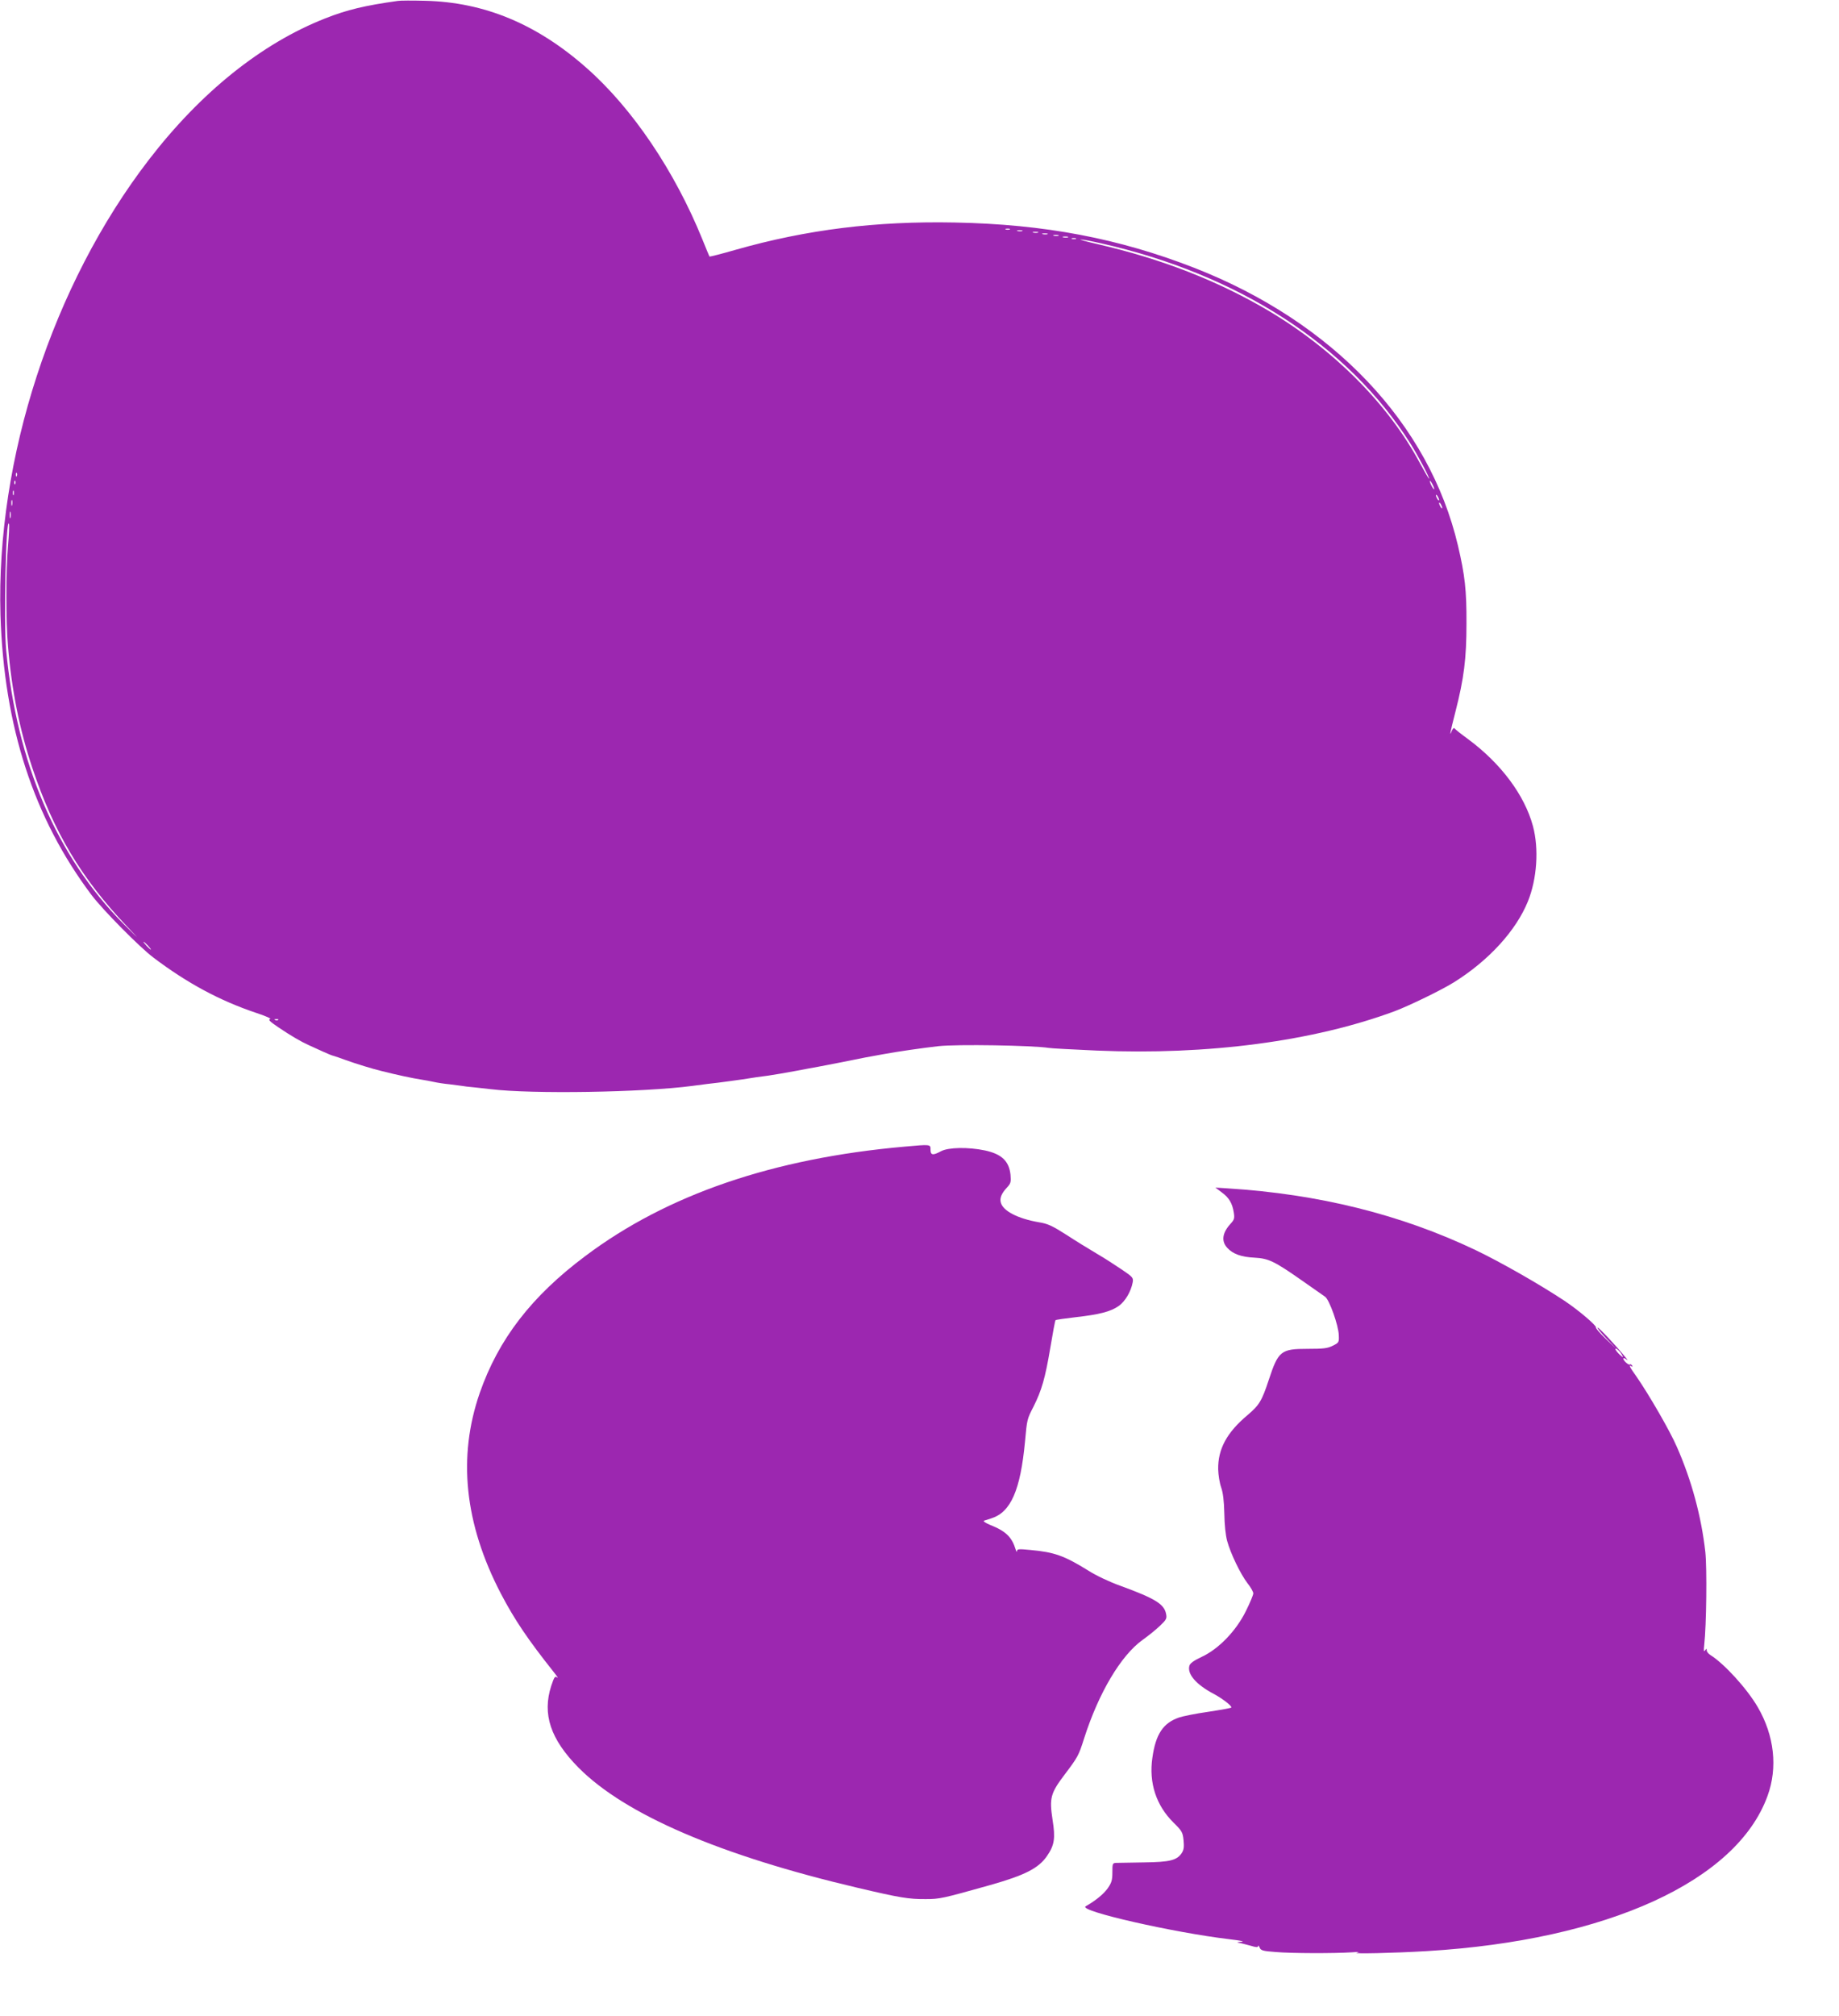
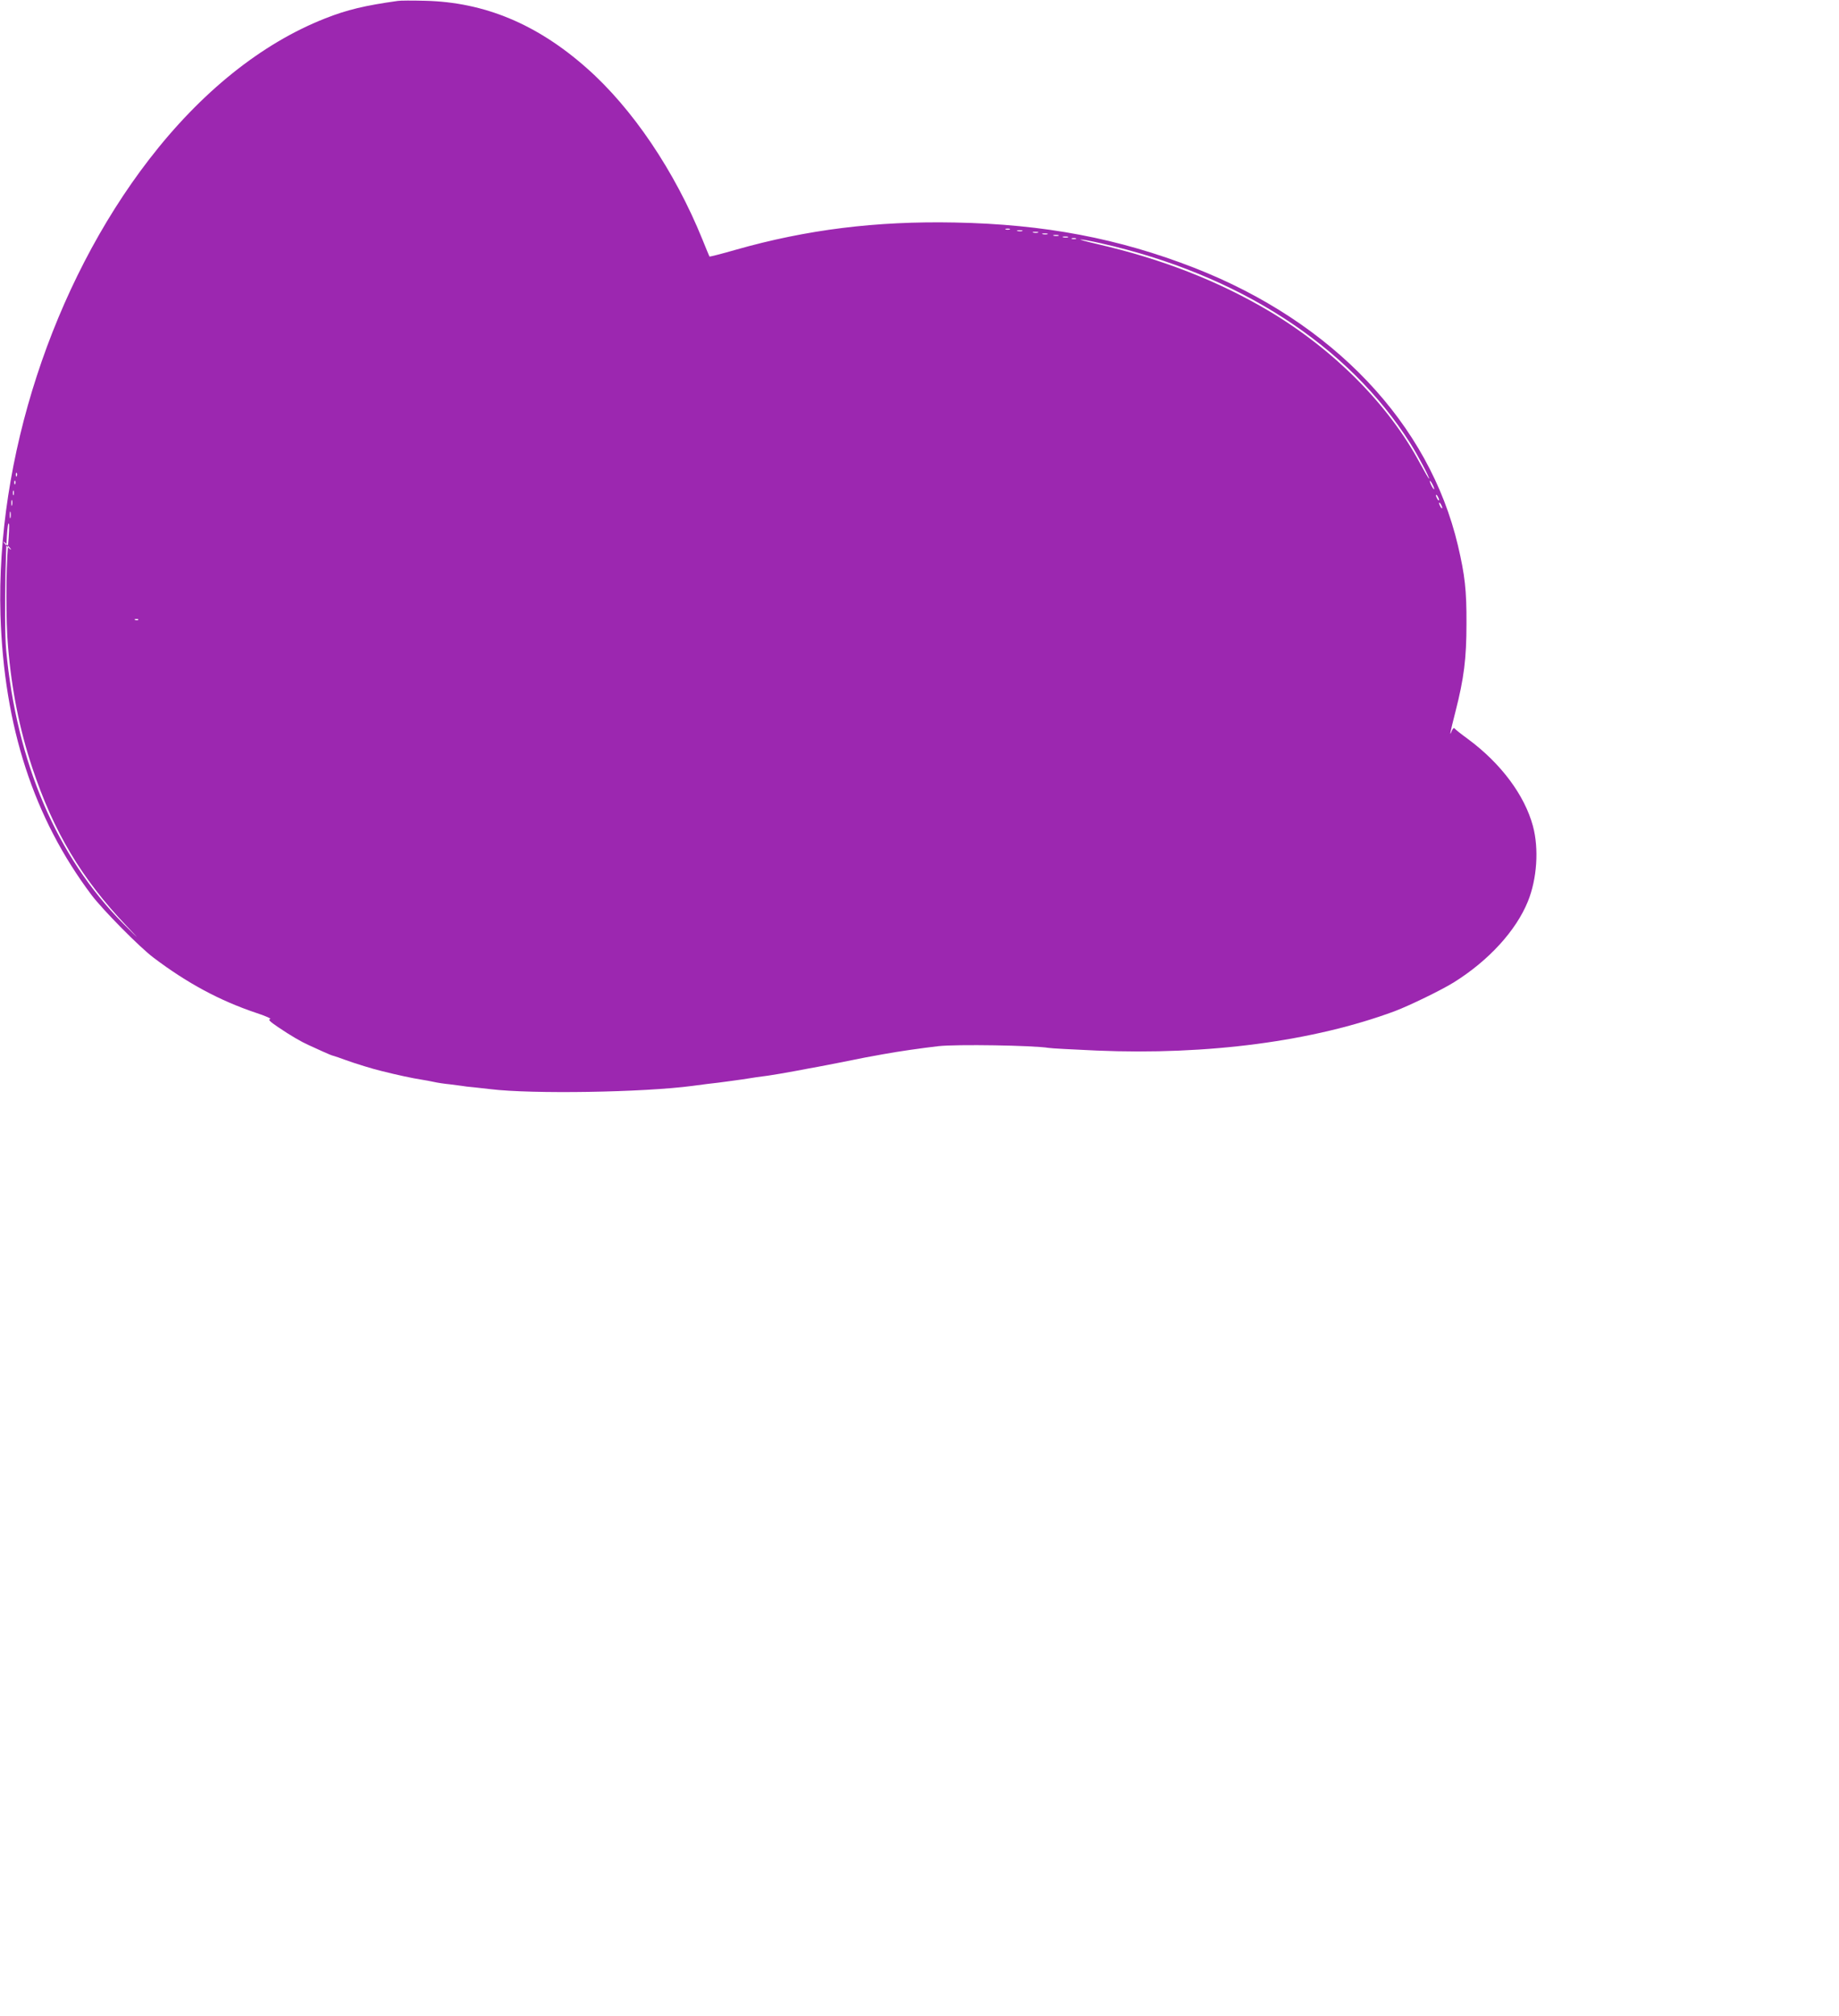
<svg xmlns="http://www.w3.org/2000/svg" version="1.0" width="1168pt" height="1280pt" viewBox="0 0 1168 1280" preserveAspectRatio="xMidYMid meet">
  <g transform="translate(0,1280) scale(0.1,-0.1)" fill="#9c27b0" stroke="none">
-     <path d="M2525 12794 c-207 -29 -321 -56 -460 -111 -404 -159 -789 -468 -1120 -898 -611 -794 -971 -1899 -942 -2890 22 -709 211 -1290 579 -1779 72 -95 306 -332 393 -397 214 -162 421 -273 650 -350 62 -20 101 -38 91 -40 -15 -3 -3 -15 50 -51 83 -56 147 -93 194 -114 19 -9 60 -27 90 -41 30 -14 62 -27 70 -28 8 -2 42 -14 75 -26 66 -24 171 -56 225 -69 107 -27 201 -47 260 -56 19 -3 53 -9 75 -14 22 -5 67 -12 100 -15 33 -4 68 -9 77 -10 9 -2 48 -7 85 -10 37 -4 82 -9 98 -11 262 -32 969 -21 1285 21 58 8 130 17 160 20 30 4 100 13 155 21 55 9 129 20 165 24 36 5 115 19 175 30 61 12 124 23 140 26 17 3 84 16 150 29 66 13 134 27 150 30 17 3 68 12 115 21 92 17 246 39 350 51 118 13 600 5 700 -11 14 -3 151 -10 305 -17 707 -30 1378 59 1893 250 93 35 301 136 377 184 221 138 394 328 469 513 58 143 71 334 32 479 -53 196 -203 397 -411 551 -44 32 -83 63 -87 69 -4 5 -11 -2 -17 -15 -17 -44 -12 -16 23 121 54 211 70 337 70 559 1 212 -10 307 -54 495 -183 776 -794 1420 -1674 1764 -480 187 -951 277 -1521 288 -501 10 -942 -45 -1392 -173 -90 -26 -165 -45 -167 -43 -1 2 -22 51 -45 109 -176 434 -444 831 -734 1087 -316 280 -650 419 -1027 428 -80 2 -158 2 -175 -1z m3888 -1451 c-7 -2 -19 -2 -25 0 -7 3 -2 5 12 5 14 0 19 -2 13 -5z m80 -10 c-7 -2 -21 -2 -30 0 -10 3 -4 5 12 5 17 0 24 -2 18 -5z m100 -10 c-7 -2 -21 -2 -30 0 -10 3 -4 5 12 5 17 0 24 -2 18 -5z m60 -10 c-7 -2 -21 -2 -30 0 -10 3 -4 5 12 5 17 0 24 -2 18 -5z m70 -10 c-7 -2 -21 -2 -30 0 -10 3 -4 5 12 5 17 0 24 -2 18 -5z m60 -10 c-7 -2 -21 -2 -30 0 -10 3 -4 5 12 5 17 0 24 -2 18 -5z m50 -10 c-7 -2 -19 -2 -25 0 -7 3 -2 5 12 5 14 0 19 -2 13 -5z m160 -28 c873 -197 1570 -648 1964 -1270 50 -79 127 -225 119 -225 -2 0 -27 43 -56 96 -199 373 -545 722 -962 970 -321 190 -679 330 -1088 424 -69 16 -117 29 -107 29 10 1 68 -10 130 -24z m-6886 -1477 c-3 -8 -6 -5 -6 6 -1 11 2 17 5 13 3 -3 4 -12 1 -19z m-10 -50 c-3 -8 -6 -5 -6 6 -1 11 2 17 5 13 3 -3 4 -12 1 -19z m9012 -33 c0 -5 -6 1 -14 15 -8 14 -14 30 -14 35 0 6 6 -1 14 -15 8 -14 14 -29 14 -35z m-9022 -37 c-3 -7 -5 -2 -5 12 0 14 2 19 5 13 2 -7 2 -19 0 -25z m9053 -33 c0 -5 -5 -3 -10 5 -5 8 -10 20 -10 25 0 6 5 3 10 -5 5 -8 10 -19 10 -25z m-9063 -32 c-3 -10 -5 -4 -5 12 0 17 2 24 5 18 2 -7 2 -21 0 -30z m9083 -18 c0 -5 -5 -3 -10 5 -5 8 -10 20 -10 25 0 6 5 3 10 -5 5 -8 10 -19 10 -25z m-9093 -62 c-3 -10 -5 -2 -5 17 0 19 2 27 5 18 2 -10 2 -26 0 -35z m-16 -178 c-14 -159 -14 -483 0 -640 23 -278 74 -530 154 -770 135 -406 312 -703 599 -1005 90 -95 88 -94 -22 16 -421 424 -676 1020 -743 1737 -16 176 -1 856 18 800 3 -7 0 -69 -6 -138z m889 -2540 c13 -14 21 -25 18 -25 -2 0 -15 11 -28 25 -13 14 -21 25 -18 25 2 0 15 -11 28 -25z m827 -471 c-3 -3 -12 -4 -19 -1 -8 3 -5 6 6 6 11 1 17 -2 13 -5z" />
-     <path d="M5745 5519 c-836 -74 -1509 -305 -2028 -695 -342 -256 -551 -528 -670 -869 -141 -407 -97 -830 134 -1274 88 -168 172 -292 338 -501 20 -25 29 -39 20 -32 -14 11 -19 4 -38 -53 -58 -180 -5 -339 174 -520 295 -297 898 -557 1775 -763 264 -62 322 -72 430 -71 88 0 106 4 405 88 223 63 311 107 365 186 47 68 54 112 35 230 -21 138 -13 168 77 287 83 110 89 120 123 228 93 291 234 528 372 627 37 26 87 67 111 90 40 38 44 46 38 75 -12 63 -71 98 -289 178 -68 24 -155 65 -205 97 -152 94 -214 117 -369 131 -72 7 -83 6 -84 -7 0 -9 -4 -5 -8 9 -24 79 -62 117 -160 156 -32 13 -49 25 -41 28 8 2 30 9 47 15 123 39 184 179 213 486 13 144 13 143 55 225 51 102 73 178 105 367 16 96 31 178 34 180 3 3 60 11 128 19 151 17 221 35 273 71 41 29 78 91 89 150 5 29 1 34 -67 80 -40 27 -112 74 -162 103 -49 29 -137 83 -195 121 -88 56 -116 69 -173 78 -133 23 -228 72 -241 126 -7 29 5 58 42 97 21 23 24 33 20 78 -9 87 -56 132 -163 155 -105 22 -231 20 -278 -5 -52 -28 -67 -26 -67 10 0 34 2 34 -165 19z" />
-     <path d="M7759 5229 c46 -33 68 -69 77 -128 6 -36 3 -46 -18 -69 -55 -59 -63 -113 -23 -156 36 -39 89 -58 173 -62 89 -5 125 -22 298 -143 71 -50 138 -97 150 -105 27 -19 85 -181 87 -244 2 -45 1 -48 -38 -67 -33 -17 -60 -20 -160 -20 -169 0 -186 -13 -246 -195 -45 -137 -61 -162 -136 -226 -131 -110 -188 -215 -186 -344 1 -36 9 -87 19 -115 12 -35 18 -84 20 -165 1 -71 8 -138 18 -175 22 -80 84 -209 129 -268 21 -26 37 -55 37 -65 0 -9 -21 -60 -47 -112 -62 -126 -173 -241 -281 -291 -51 -24 -74 -41 -78 -57 -14 -52 42 -118 153 -177 57 -30 121 -80 113 -88 -3 -3 -69 -15 -148 -27 -78 -11 -161 -28 -184 -36 -101 -35 -148 -106 -169 -256 -23 -159 24 -302 134 -411 54 -53 59 -62 64 -112 4 -42 2 -61 -11 -81 -31 -47 -76 -58 -241 -60 -82 -1 -161 -3 -175 -3 -24 -1 -25 -4 -25 -60 0 -50 -5 -66 -30 -102 -26 -36 -74 -76 -140 -114 -48 -29 560 -167 915 -209 69 -8 99 -15 75 -16 -29 -2 -33 -4 -15 -7 14 -2 46 -11 73 -18 35 -11 47 -11 48 -2 0 7 4 2 9 -9 7 -19 20 -23 102 -29 103 -9 373 -9 482 -2 41 3 56 3 36 -2 -46 -9 228 -3 445 10 1142 69 1965 444 2161 985 66 180 43 384 -62 564 -68 117 -212 275 -301 331 -13 8 -23 21 -23 29 0 13 -1 13 -11 0 -8 -11 -9 -2 -5 35 14 124 18 485 7 590 -25 224 -87 455 -181 668 -44 102 -177 331 -255 444 -47 66 -53 79 -33 67 7 -5 8 -3 4 5 -5 7 -11 10 -14 7 -7 -7 -42 24 -42 37 0 5 8 3 18 -4 13 -11 12 -8 -3 11 -59 73 -169 190 -178 190 -6 0 18 -30 53 -67 l65 -68 -67 64 c-37 36 -65 68 -62 72 6 11 -116 114 -201 170 -157 104 -408 247 -563 321 -474 226 -997 356 -1575 392 l-78 5 40 -30z m2543 -1033 c10 -19 8 -18 -16 3 -14 14 -26 29 -26 34 0 13 29 -12 42 -37z" />
+     <path d="M2525 12794 c-207 -29 -321 -56 -460 -111 -404 -159 -789 -468 -1120 -898 -611 -794 -971 -1899 -942 -2890 22 -709 211 -1290 579 -1779 72 -95 306 -332 393 -397 214 -162 421 -273 650 -350 62 -20 101 -38 91 -40 -15 -3 -3 -15 50 -51 83 -56 147 -93 194 -114 19 -9 60 -27 90 -41 30 -14 62 -27 70 -28 8 -2 42 -14 75 -26 66 -24 171 -56 225 -69 107 -27 201 -47 260 -56 19 -3 53 -9 75 -14 22 -5 67 -12 100 -15 33 -4 68 -9 77 -10 9 -2 48 -7 85 -10 37 -4 82 -9 98 -11 262 -32 969 -21 1285 21 58 8 130 17 160 20 30 4 100 13 155 21 55 9 129 20 165 24 36 5 115 19 175 30 61 12 124 23 140 26 17 3 84 16 150 29 66 13 134 27 150 30 17 3 68 12 115 21 92 17 246 39 350 51 118 13 600 5 700 -11 14 -3 151 -10 305 -17 707 -30 1378 59 1893 250 93 35 301 136 377 184 221 138 394 328 469 513 58 143 71 334 32 479 -53 196 -203 397 -411 551 -44 32 -83 63 -87 69 -4 5 -11 -2 -17 -15 -17 -44 -12 -16 23 121 54 211 70 337 70 559 1 212 -10 307 -54 495 -183 776 -794 1420 -1674 1764 -480 187 -951 277 -1521 288 -501 10 -942 -45 -1392 -173 -90 -26 -165 -45 -167 -43 -1 2 -22 51 -45 109 -176 434 -444 831 -734 1087 -316 280 -650 419 -1027 428 -80 2 -158 2 -175 -1z m3888 -1451 c-7 -2 -19 -2 -25 0 -7 3 -2 5 12 5 14 0 19 -2 13 -5z m80 -10 c-7 -2 -21 -2 -30 0 -10 3 -4 5 12 5 17 0 24 -2 18 -5z m100 -10 c-7 -2 -21 -2 -30 0 -10 3 -4 5 12 5 17 0 24 -2 18 -5z m60 -10 c-7 -2 -21 -2 -30 0 -10 3 -4 5 12 5 17 0 24 -2 18 -5z m70 -10 c-7 -2 -21 -2 -30 0 -10 3 -4 5 12 5 17 0 24 -2 18 -5z m60 -10 c-7 -2 -21 -2 -30 0 -10 3 -4 5 12 5 17 0 24 -2 18 -5z m50 -10 c-7 -2 -19 -2 -25 0 -7 3 -2 5 12 5 14 0 19 -2 13 -5z m160 -28 c873 -197 1570 -648 1964 -1270 50 -79 127 -225 119 -225 -2 0 -27 43 -56 96 -199 373 -545 722 -962 970 -321 190 -679 330 -1088 424 -69 16 -117 29 -107 29 10 1 68 -10 130 -24z m-6886 -1477 c-3 -8 -6 -5 -6 6 -1 11 2 17 5 13 3 -3 4 -12 1 -19z m-10 -50 c-3 -8 -6 -5 -6 6 -1 11 2 17 5 13 3 -3 4 -12 1 -19z m9012 -33 c0 -5 -6 1 -14 15 -8 14 -14 30 -14 35 0 6 6 -1 14 -15 8 -14 14 -29 14 -35z m-9022 -37 c-3 -7 -5 -2 -5 12 0 14 2 19 5 13 2 -7 2 -19 0 -25z m9053 -33 c0 -5 -5 -3 -10 5 -5 8 -10 20 -10 25 0 6 5 3 10 -5 5 -8 10 -19 10 -25z m-9063 -32 c-3 -10 -5 -4 -5 12 0 17 2 24 5 18 2 -7 2 -21 0 -30z m9083 -18 c0 -5 -5 -3 -10 5 -5 8 -10 20 -10 25 0 6 5 3 10 -5 5 -8 10 -19 10 -25z m-9093 -62 c-3 -10 -5 -2 -5 17 0 19 2 27 5 18 2 -10 2 -26 0 -35z m-16 -178 c-14 -159 -14 -483 0 -640 23 -278 74 -530 154 -770 135 -406 312 -703 599 -1005 90 -95 88 -94 -22 16 -421 424 -676 1020 -743 1737 -16 176 -1 856 18 800 3 -7 0 -69 -6 -138z c13 -14 21 -25 18 -25 -2 0 -15 11 -28 25 -13 14 -21 25 -18 25 2 0 15 -11 28 -25z m827 -471 c-3 -3 -12 -4 -19 -1 -8 3 -5 6 6 6 11 1 17 -2 13 -5z" />
  </g>
</svg>